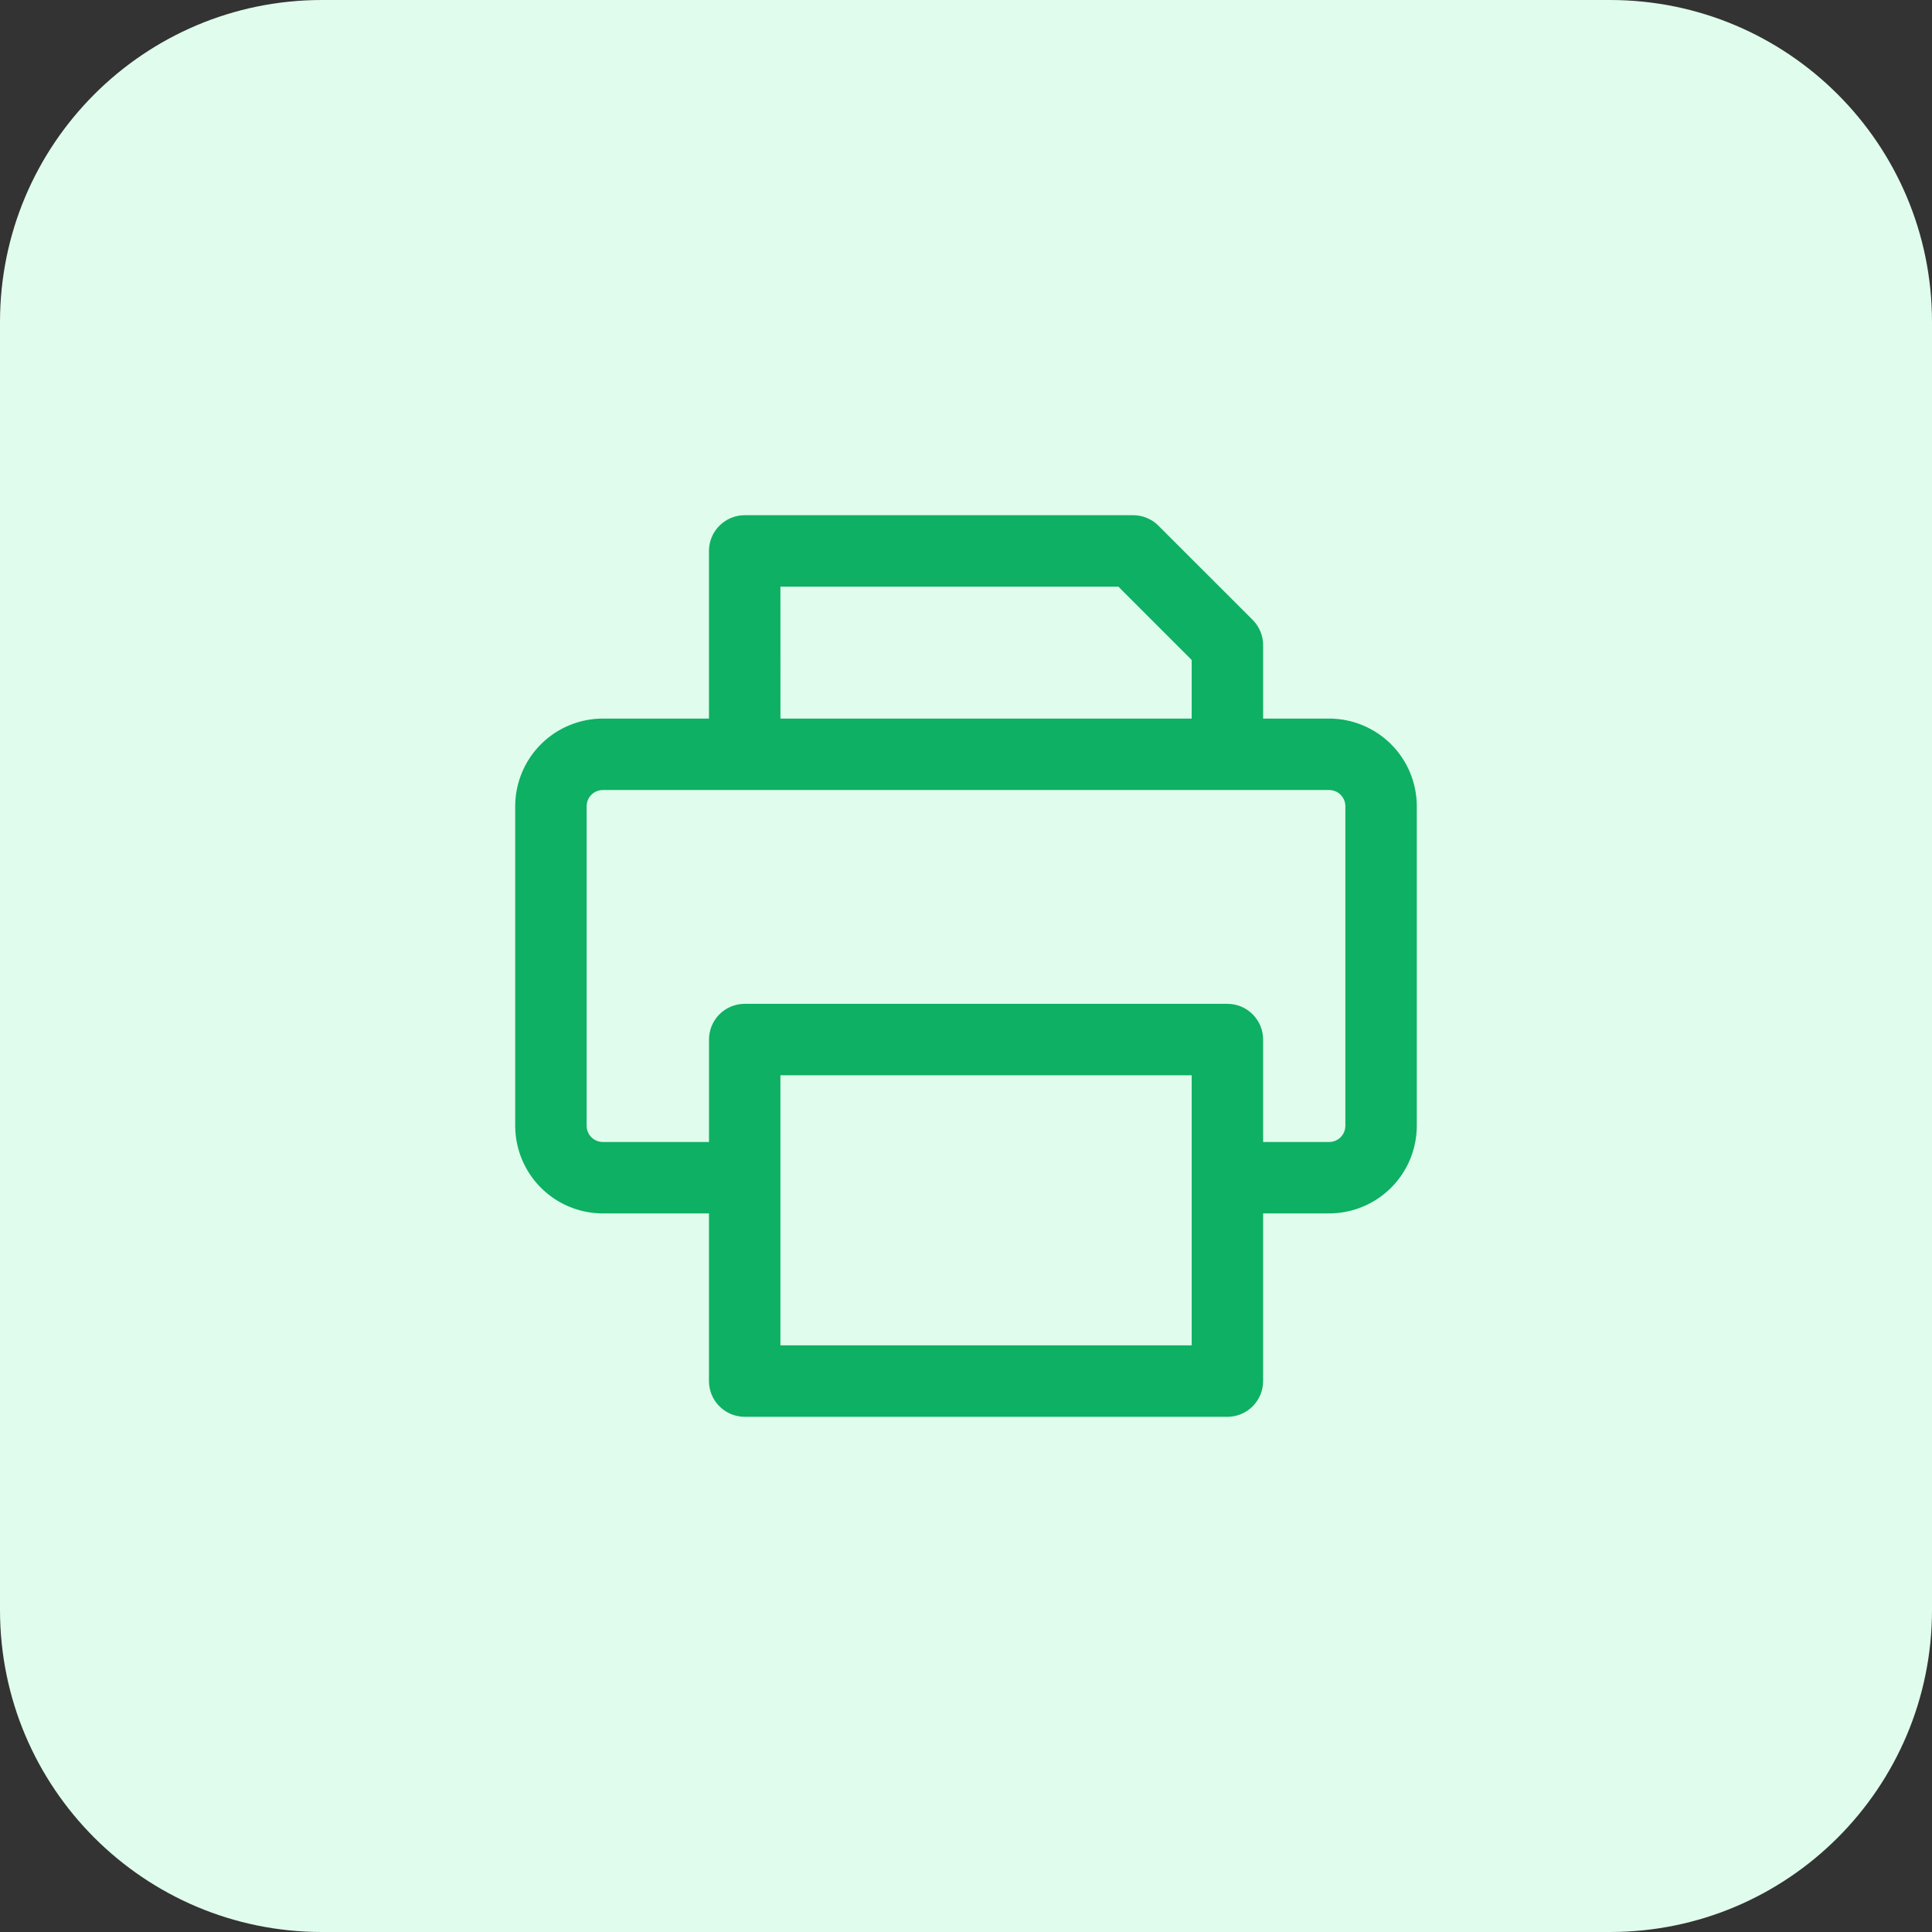
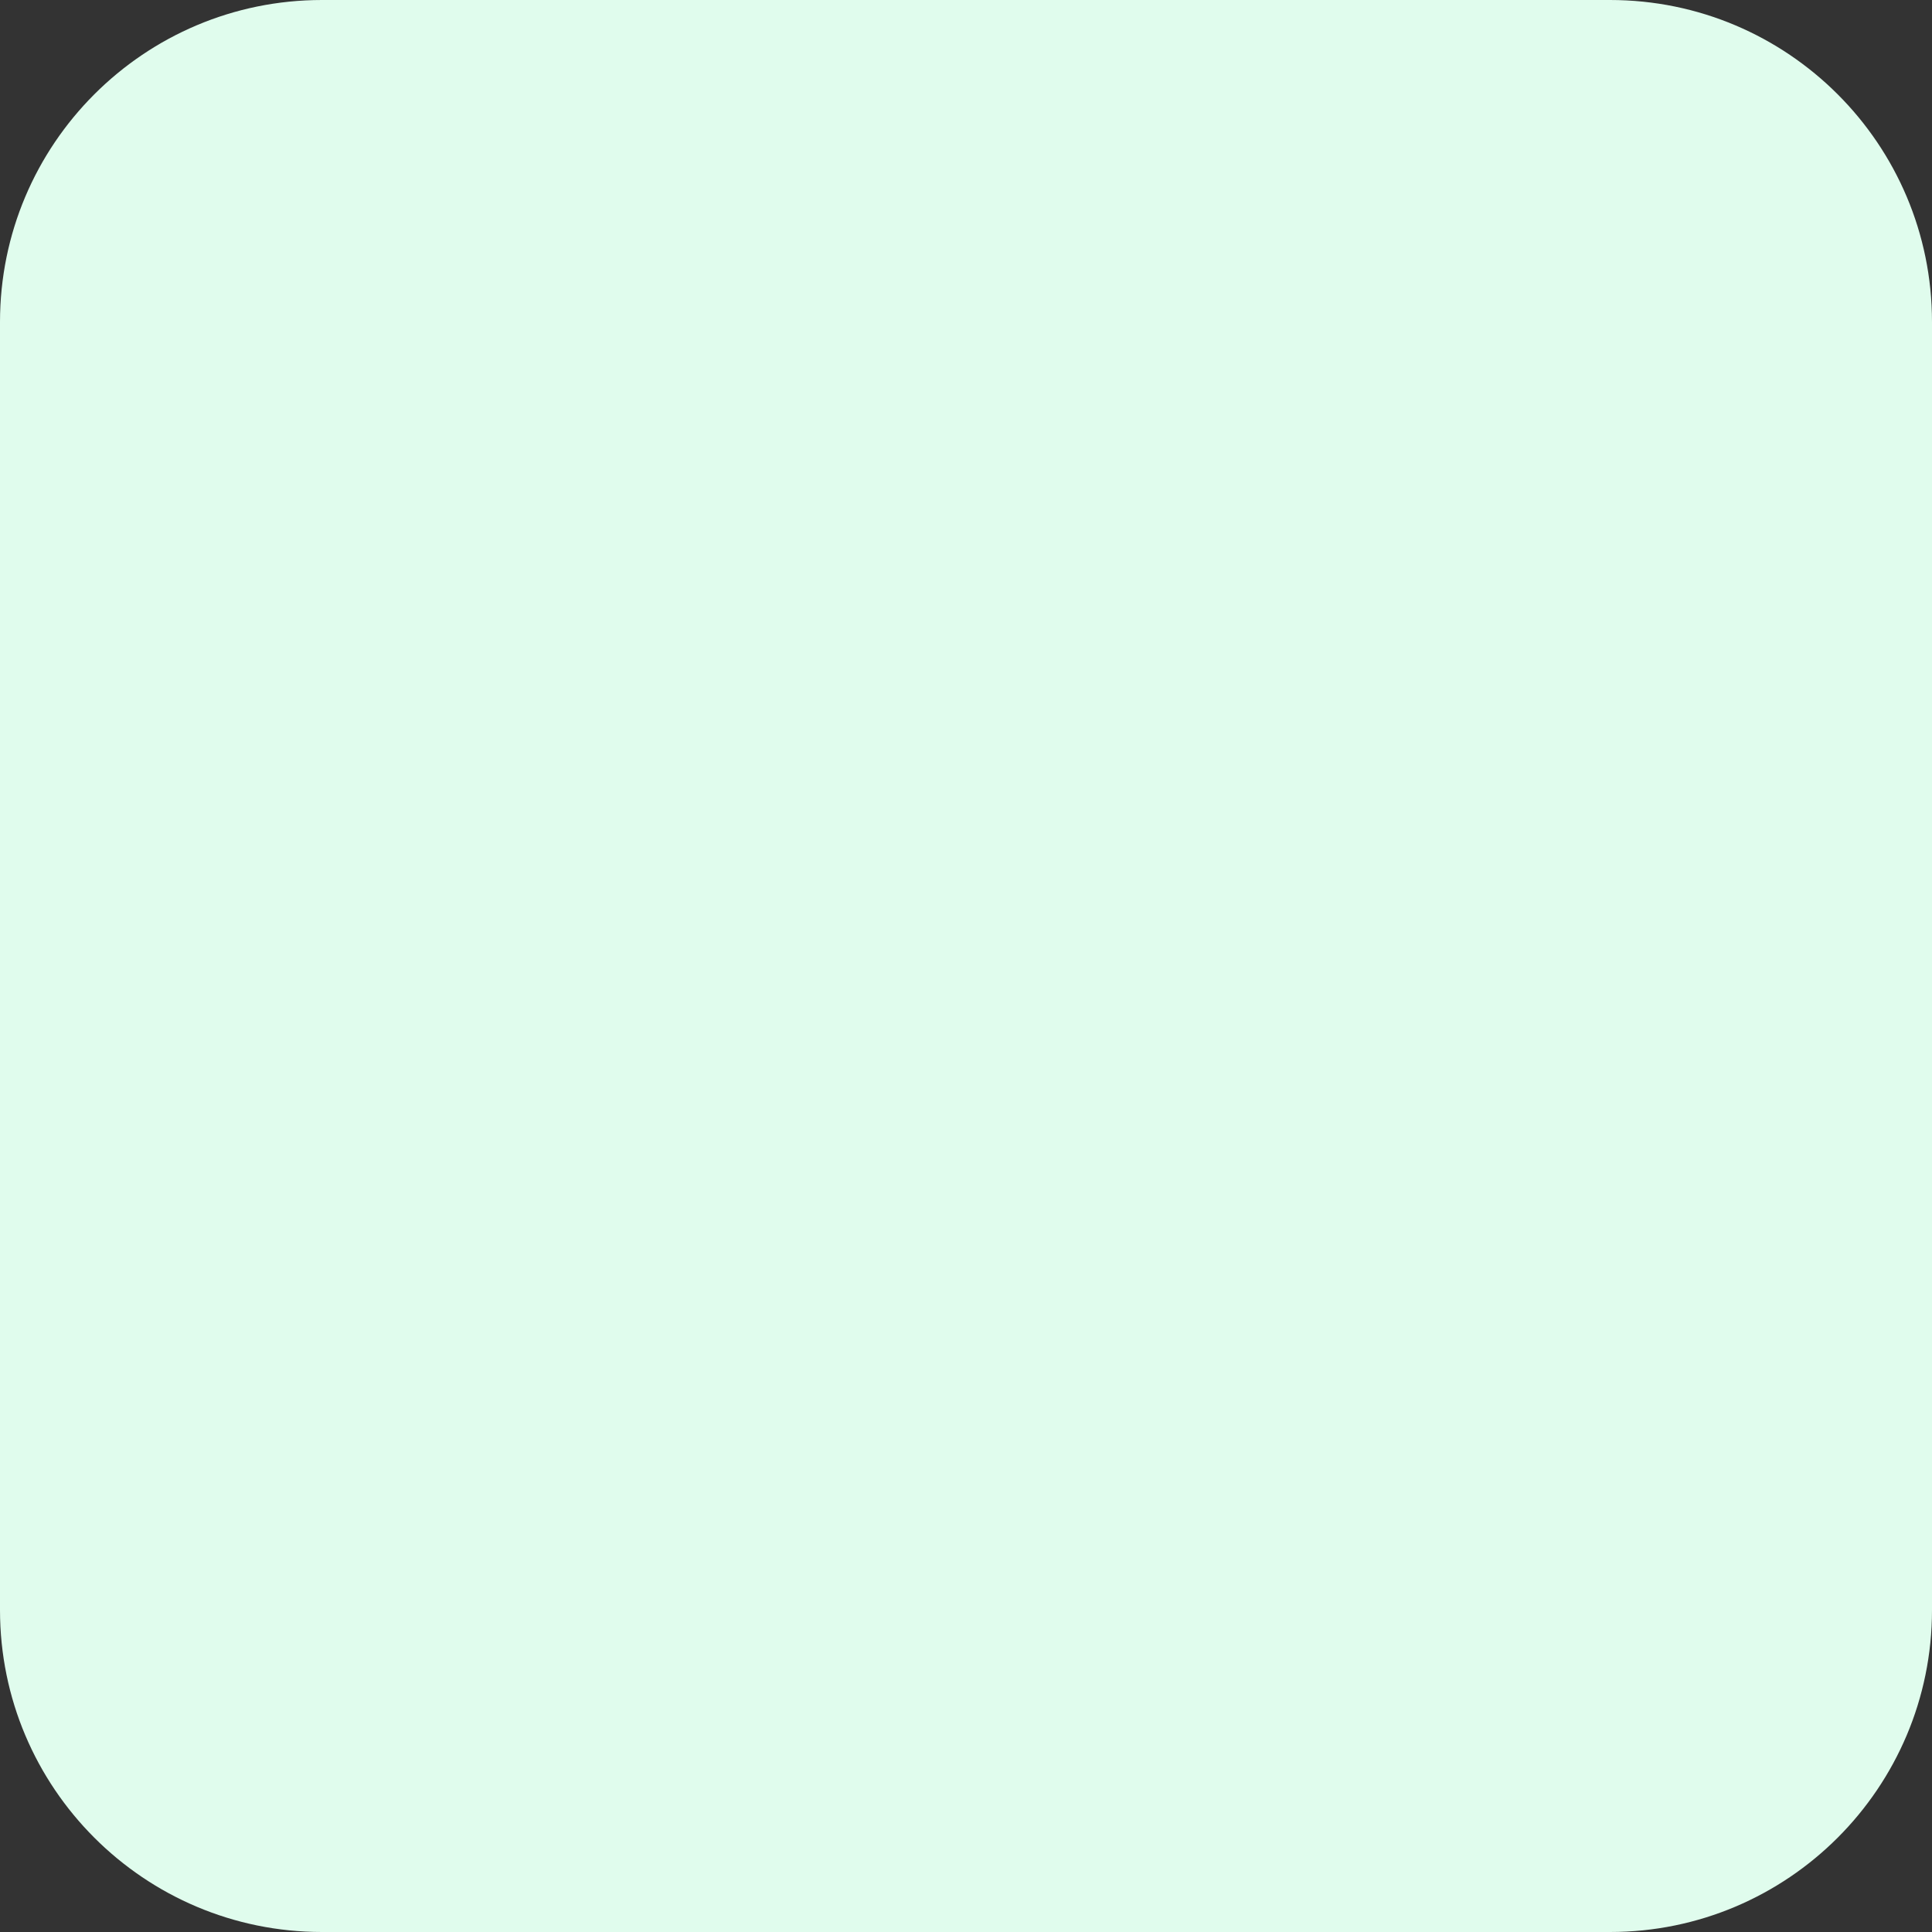
<svg xmlns="http://www.w3.org/2000/svg" width="48" height="48" viewBox="0 0 48 48" fill="none">
  <rect x="0" y="0" width="48" height="48" fill="#333333" stroke="none" />
-   <path d="M0 8C0 3.582 3.582 0 8 0H40C44.418 0 48 3.582 48 8V40C48 44.418 44.418 48 40 48H8C3.582 48 0 44.418 0 40V8Z" fill="#E0FCED" />
-   <path d="M28.71 13.131L28.71 13.131C28.637 13.057 28.55 12.999 28.454 12.96C28.359 12.92 28.256 12.9 28.153 12.9H18.502C18.293 12.9 18.093 12.983 17.945 13.131C17.797 13.278 17.714 13.479 17.714 13.688V17.953H14.977H14.976C14.426 17.954 13.898 18.173 13.509 18.562C13.12 18.951 12.901 19.479 12.9 20.03V20.03L12.9 27.97L12.9 27.97C12.901 28.521 13.12 29.049 13.509 29.438C13.898 29.827 14.426 30.046 14.976 30.047H14.977H17.714V34.312C17.714 34.521 17.797 34.722 17.945 34.869C18.093 35.017 18.293 35.1 18.502 35.1H30.494C30.703 35.1 30.904 35.017 31.051 34.869C31.199 34.722 31.282 34.521 31.282 34.312V30.047H33.023H33.024C33.574 30.046 34.102 29.827 34.491 29.438C34.88 29.049 35.099 28.521 35.1 27.97V27.97V20.03V20.03C35.099 19.479 34.88 18.951 34.491 18.562C34.102 18.173 33.574 17.954 33.024 17.953L33.023 18.053V17.953H31.282V16.029C31.282 15.926 31.262 15.823 31.222 15.728C31.183 15.632 31.125 15.546 31.052 15.472L28.71 13.131ZM19.289 14.475H27.827L29.707 16.355V17.953H19.29L19.289 14.475ZM29.707 33.525H19.289V26.615H29.707V33.525ZM33.525 27.97C33.525 28.103 33.472 28.231 33.378 28.325C33.284 28.419 33.156 28.472 33.023 28.472H31.282V25.828C31.282 25.619 31.199 25.419 31.051 25.271C30.904 25.123 30.703 25.04 30.495 25.04H18.502C18.293 25.04 18.093 25.123 17.945 25.271C17.797 25.419 17.715 25.619 17.715 25.828V28.472H14.977C14.844 28.472 14.716 28.419 14.622 28.325C14.528 28.231 14.475 28.103 14.475 27.97C14.475 27.97 14.475 27.97 14.475 27.97V20.03C14.475 20.03 14.475 20.03 14.475 20.03C14.475 19.897 14.528 19.769 14.622 19.675C14.716 19.581 14.844 19.528 14.977 19.528H33.023C33.156 19.528 33.284 19.581 33.378 19.675C33.472 19.769 33.525 19.897 33.525 20.03V27.97Z" fill="#0EB063" stroke="#0EB063" stroke-width="0.2" />
+   <path d="M0 8C0 3.582 3.582 0 8 0H40C44.418 0 48 3.582 48 8V40C48 44.418 44.418 48 40 48H8C3.582 48 0 44.418 0 40V8" fill="#E0FCED" />
</svg>